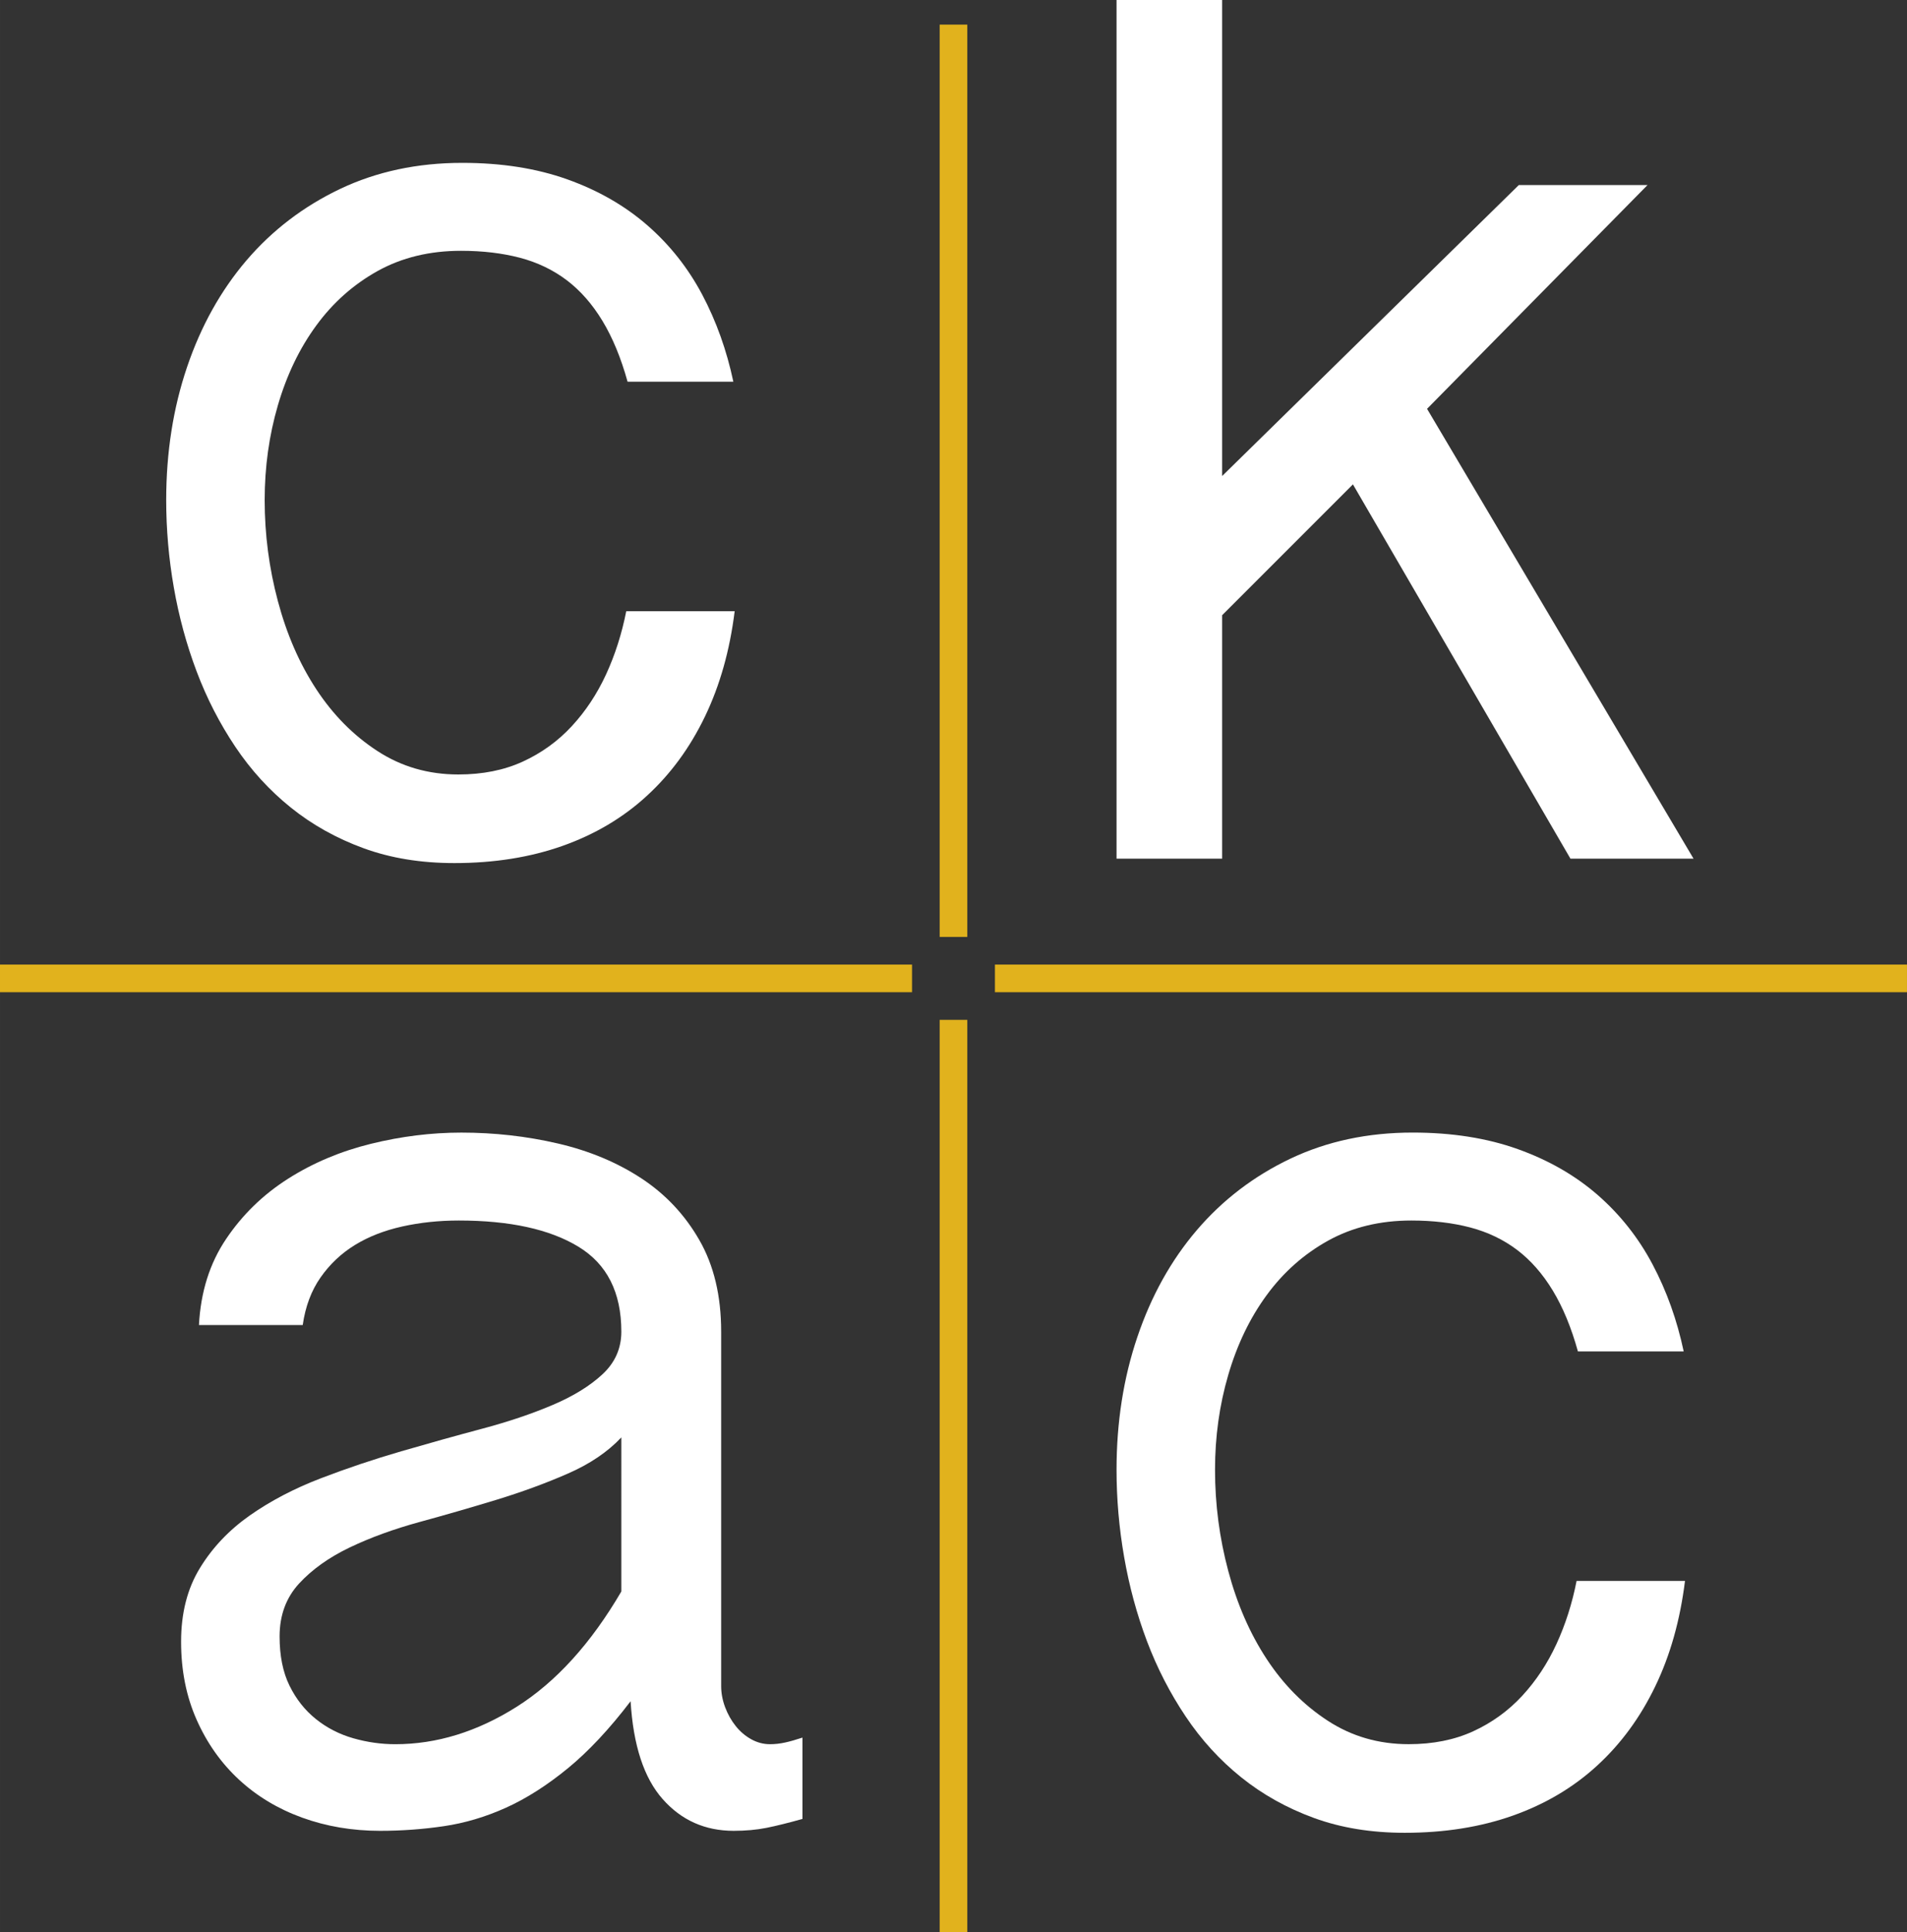
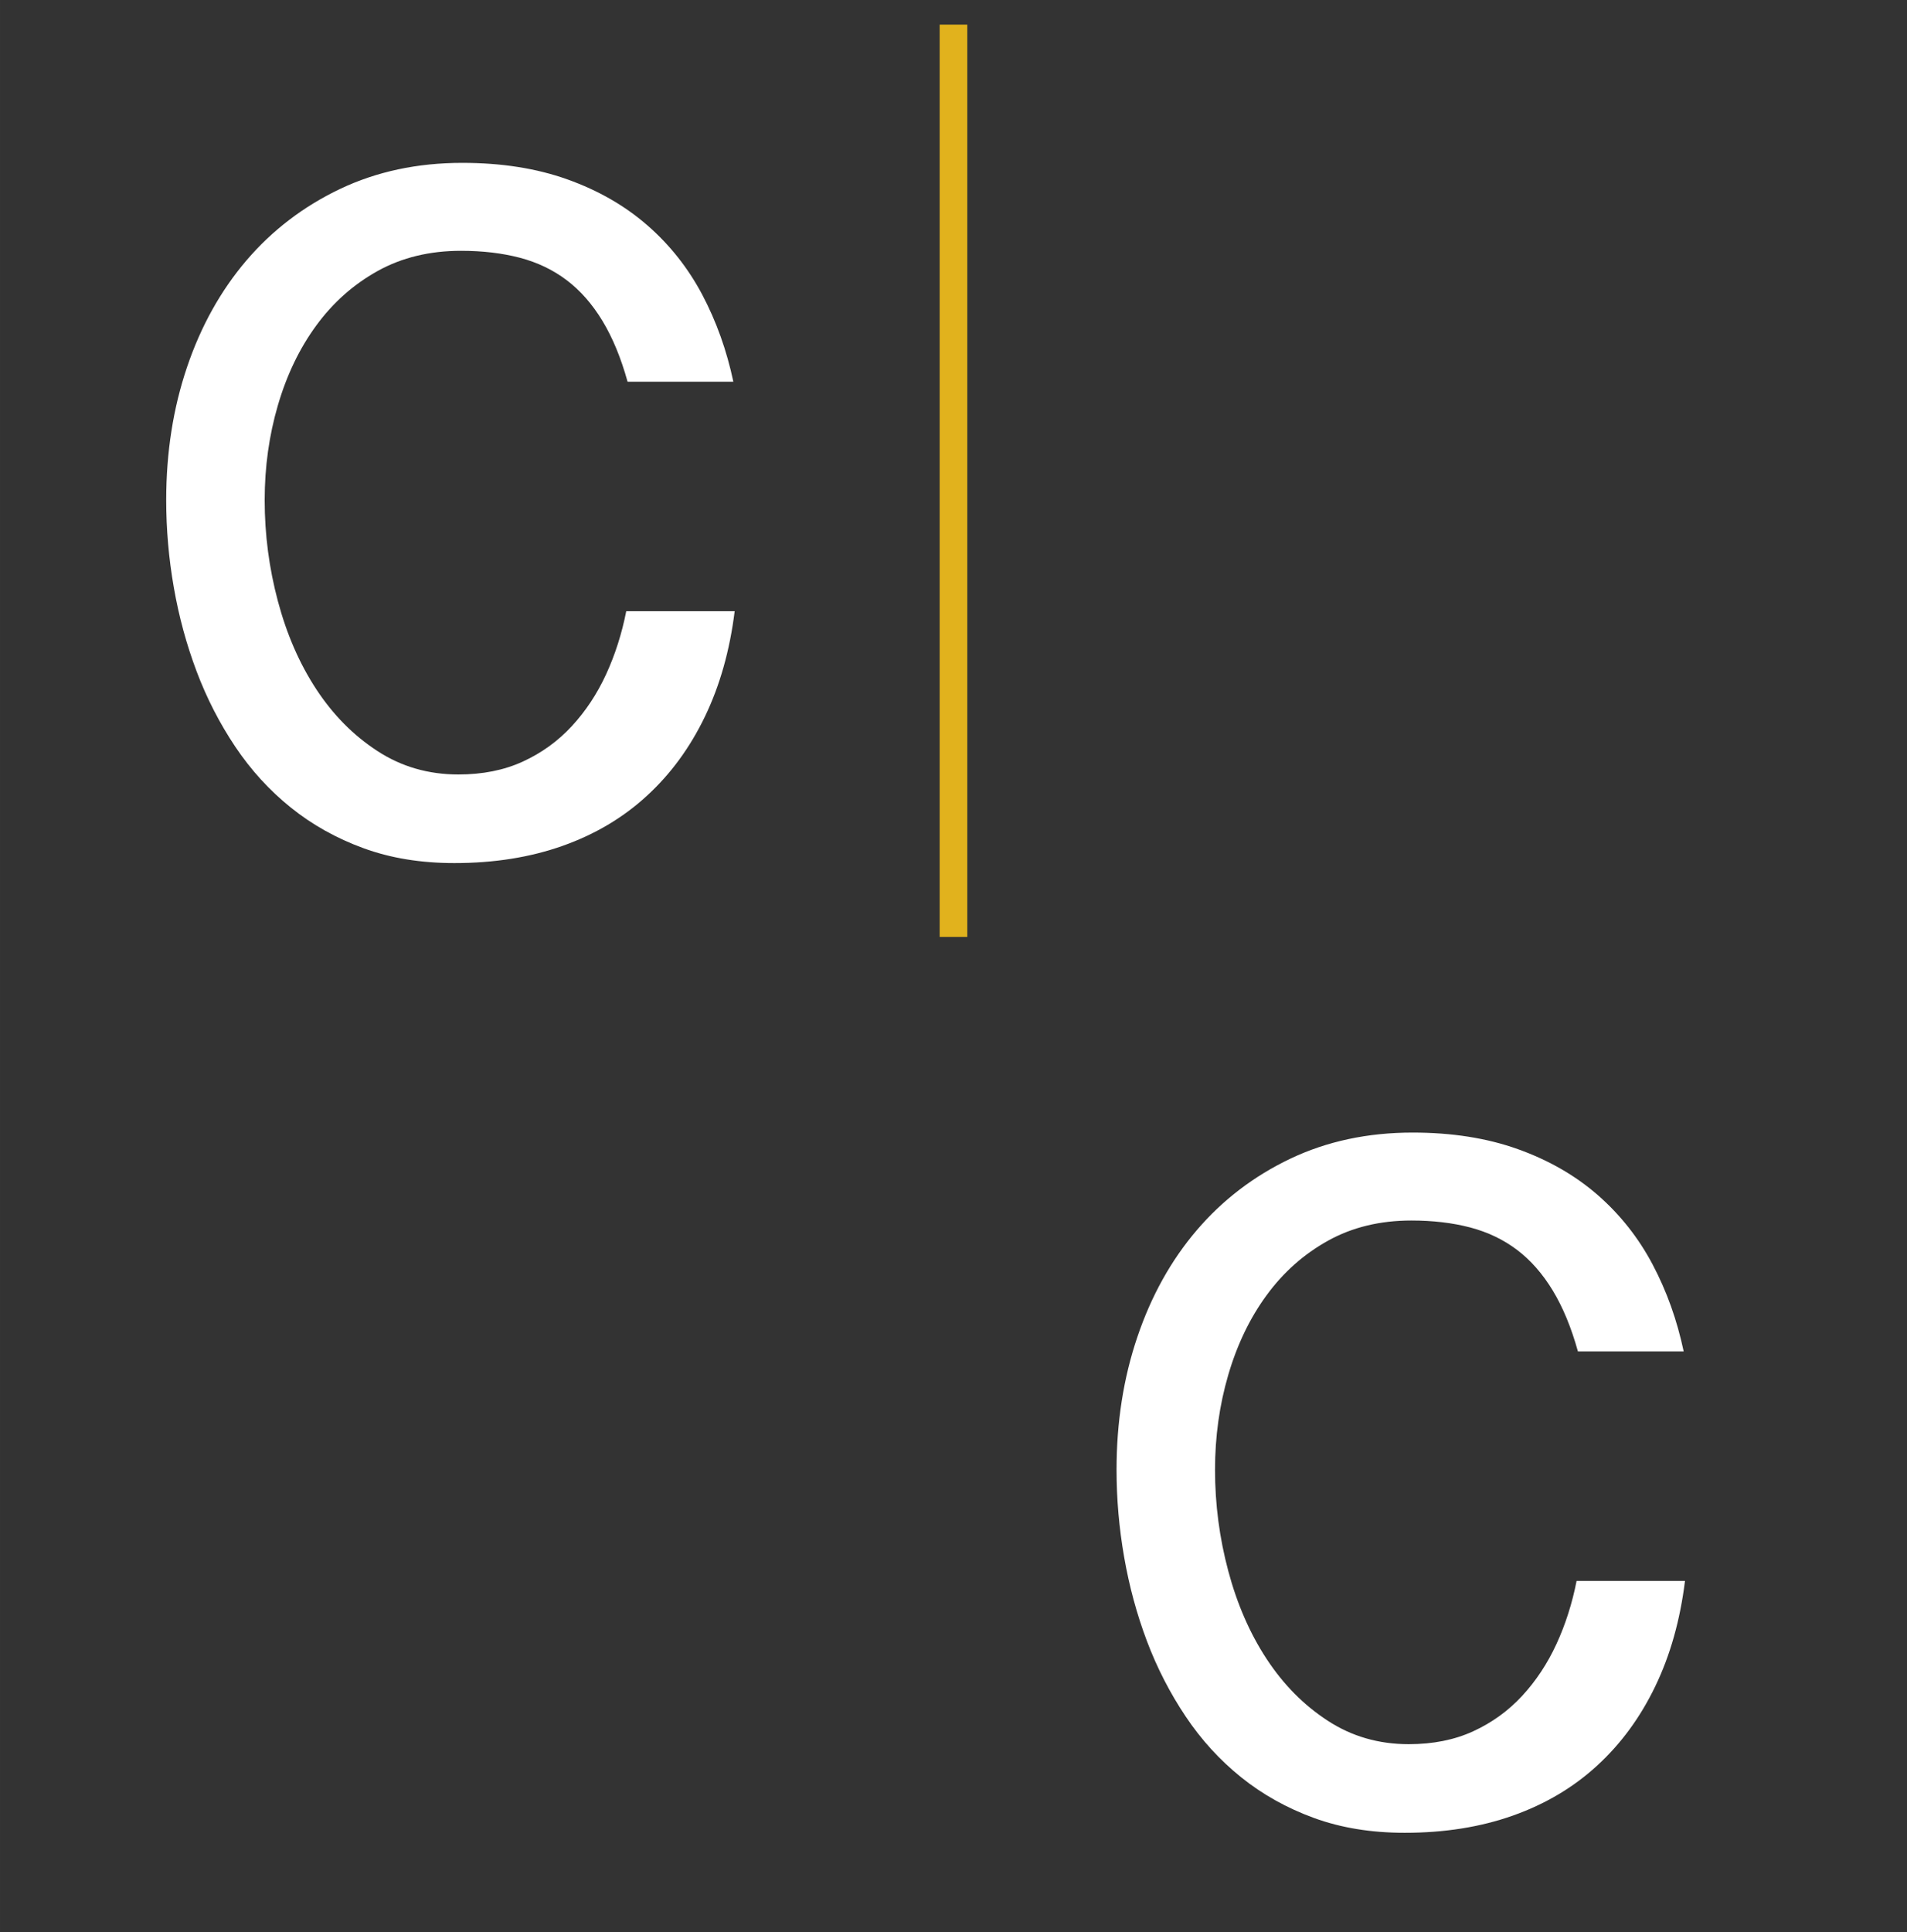
<svg xmlns="http://www.w3.org/2000/svg" xmlns:ns1="http://www.inkscape.org/namespaces/inkscape" xmlns:ns2="http://sodipodi.sourceforge.net/DTD/sodipodi-0.dtd" width="24.342mm" height="24.656mm" viewBox="0 0 86.25 87.363" id="svg2" version="1.1" ns1:version="0.91 r13725" ns2:docname="signature.svg">
  <rect x="0" y="0" width="86.25" height="87.363" fill="#333333" stroke="none" />
  <defs id="defs4">
    <clipPath id="clipPath4154" clipPathUnits="userSpaceOnUse">
      <path ns1:connector-curvature="0" id="path4156" d="M 0,100 100,100 100,0 0,0 0,100 Z" />
    </clipPath>
  </defs>
  <ns2:namedview id="base" pagecolor="#ffffff" bordercolor="#666666" borderopacity="1.0" ns1:pageopacity="0.0" ns1:pageshadow="2" ns1:zoom="2.8" ns1:cx="24.275315" ns1:cy="33.817911" ns1:document-units="px" ns1:current-layer="g4150" showgrid="false" fit-margin-top="0" fit-margin-left="0" fit-margin-right="0" fit-margin-bottom="0" ns1:window-width="1012" ns1:window-height="579" ns1:window-x="26" ns1:window-y="26" ns1:window-maximized="0" />
  <g ns1:label="Calque 1" ns1:groupmode="layer" id="layer1" transform="translate(-151.326,-488.681)">
    <g transform="matrix(1.25,0,0,-1.25,131.534,595.001)" ns1:label="logo_cmantika_croix" id="g4144">
      <g transform="translate(67.468,70.268)" id="g4146" style="fill:#ffffff;fill-opacity:1">
-         <path ns1:connector-curvature="0" id="path4148" style="fill:#ffffff;fill-opacity:1;fill-rule:nonzero;stroke:none" d="m 0,0 9.642,-16.271 -4.454,0 -7.87,13.538 -4.732,-4.732 0,-8.806 -3.821,0 0,31.06 3.821,0 0,-17.219 10.734,10.524 4.657,0 L 0,0 Z" />
-       </g>
+         </g>
      <g id="g4150">
        <g style="fill:#ffffff;fill-opacity:1" id="g4158" transform="translate(72.927,36.172)">
          <path d="m 0,0 c -0.239,0.861 -0.542,1.595 -0.909,2.201 -0.367,0.606 -0.797,1.096 -1.291,1.471 -0.494,0.374 -1.061,0.645 -1.698,0.813 -0.638,0.167 -1.348,0.251 -2.129,0.251 -1.132,0 -2.137,-0.243 -3.014,-0.729 -0.877,-0.487 -1.618,-1.145 -2.224,-1.974 -0.607,-0.829 -1.068,-1.79 -1.387,-2.882 -0.32,-1.092 -0.479,-2.236 -0.479,-3.432 0,-1.243 0.159,-2.463 0.479,-3.659 0.319,-1.196 0.78,-2.256 1.387,-3.181 0.606,-0.925 1.343,-1.671 2.212,-2.236 0.868,-0.567 1.845,-0.849 2.93,-0.849 0.877,0 1.654,0.155 2.332,0.466 0.678,0.311 1.268,0.737 1.77,1.279 0.502,0.542 0.917,1.168 1.244,1.878 0.327,0.709 0.569,1.471 0.729,2.284 l 3.922,0 c -0.176,-1.419 -0.533,-2.69 -1.076,-3.814 -0.542,-1.125 -1.243,-2.081 -2.105,-2.87 -0.86,-0.79 -1.878,-1.392 -3.049,-1.807 -1.172,-0.414 -2.475,-0.621 -3.911,-0.621 -1.212,0 -2.308,0.179 -3.289,0.538 -0.98,0.358 -1.857,0.849 -2.631,1.471 -0.773,0.622 -1.443,1.355 -2.007,2.2 -0.567,0.845 -1.034,1.754 -1.401,2.726 -0.367,0.973 -0.641,1.986 -0.824,3.038 -0.184,1.052 -0.275,2.105 -0.275,3.157 0,1.722 0.251,3.325 0.754,4.807 0.502,1.484 1.218,2.771 2.152,3.864 0.933,1.091 2.06,1.952 3.384,2.583 1.323,0.629 2.798,0.944 4.425,0.944 1.418,0 2.686,-0.199 3.802,-0.598 C -1.061,6.92 -0.096,6.366 0.718,5.657 1.53,4.947 2.192,4.11 2.702,3.146 3.213,2.181 3.587,1.133 3.827,0 L 0,0 Z" style="fill:#ffffff;fill-opacity:1;fill-rule:nonzero;stroke:none" id="path4160" ns1:connector-curvature="0" />
        </g>
        <g id="g4162" transform="translate(38.541,71.248)" style="fill:#ffffff;fill-opacity:1">
          <path d="m 0,0 c -0.239,0.861 -0.542,1.595 -0.909,2.201 -0.367,0.606 -0.798,1.096 -1.292,1.471 -0.494,0.374 -1.06,0.645 -1.697,0.813 -0.639,0.167 -1.348,0.251 -2.129,0.251 -1.133,0 -2.137,-0.243 -3.014,-0.729 -0.877,-0.487 -1.618,-1.145 -2.224,-1.974 -0.607,-0.829 -1.068,-1.79 -1.387,-2.882 -0.32,-1.092 -0.479,-2.236 -0.479,-3.432 0,-1.243 0.159,-2.463 0.479,-3.659 0.319,-1.196 0.78,-2.256 1.387,-3.181 0.606,-0.925 1.343,-1.671 2.212,-2.236 0.869,-0.567 1.845,-0.849 2.93,-0.849 0.877,0 1.654,0.155 2.332,0.466 0.678,0.311 1.268,0.737 1.77,1.279 0.502,0.542 0.917,1.168 1.244,1.878 0.326,0.709 0.569,1.471 0.729,2.284 l 3.923,0 c -0.176,-1.419 -0.535,-2.69 -1.077,-3.814 -0.542,-1.125 -1.243,-2.081 -2.105,-2.87 -0.86,-0.79 -1.877,-1.392 -3.049,-1.807 -1.172,-0.414 -2.476,-0.621 -3.911,-0.621 -1.212,0 -2.308,0.179 -3.288,0.538 -0.981,0.358 -1.858,0.849 -2.631,1.471 -0.773,0.622 -1.443,1.355 -2.009,2.2 -0.566,0.845 -1.033,1.754 -1.399,2.726 -0.367,0.973 -0.642,1.986 -0.825,3.038 -0.184,1.052 -0.275,2.105 -0.275,3.157 0,1.722 0.251,3.325 0.753,4.807 0.502,1.484 1.22,2.771 2.152,3.864 0.934,1.091 2.061,1.952 3.385,2.583 1.323,0.629 2.798,0.944 4.425,0.944 1.418,0 2.686,-0.199 3.802,-0.598 C -1.061,6.92 -0.096,6.366 0.717,5.657 1.531,4.947 2.192,4.11 2.703,3.146 3.213,2.181 3.587,1.133 3.827,0 L 0,0 Z" style="fill:#ffffff;fill-opacity:1;fill-rule:nonzero;stroke:none" id="path4164" ns1:connector-curvature="0" />
        </g>
        <g style="fill:#ffffff;fill-opacity:1" id="g4166" transform="translate(38.315,33.063)">
-           <path d="m 0,0 c -0.494,-0.526 -1.144,-0.966 -1.949,-1.315 -0.805,-0.352 -1.666,-0.666 -2.583,-0.946 -0.917,-0.279 -1.842,-0.546 -2.775,-0.801 -0.932,-0.255 -1.774,-0.562 -2.523,-0.92 -0.75,-0.36 -1.359,-0.794 -1.83,-1.304 -0.47,-0.511 -0.705,-1.149 -0.705,-1.913 0,-0.702 0.119,-1.296 0.359,-1.782 0.239,-0.487 0.558,-0.889 0.956,-1.208 0.399,-0.32 0.849,-0.55 1.352,-0.694 0.502,-0.143 1.008,-0.215 1.518,-0.215 1.499,0 2.962,0.451 4.389,1.351 1.427,0.901 2.691,2.292 3.791,4.174 L 0,0 Z m -15.283,4.065 c 0.063,1.197 0.39,2.233 0.981,3.11 0.589,0.877 1.335,1.602 2.236,2.177 0.9,0.573 1.901,0.996 3.002,1.267 1.1,0.271 2.191,0.406 3.276,0.406 1.196,0 2.36,-0.131 3.492,-0.394 C -1.164,10.368 -0.159,9.949 0.718,9.375 1.594,8.801 2.296,8.056 2.822,7.139 3.349,6.222 3.612,5.118 3.612,3.826 l 0,-12.819 c 0,-0.256 0.048,-0.511 0.143,-0.766 0.096,-0.255 0.224,-0.482 0.383,-0.681 0.159,-0.2 0.347,-0.359 0.562,-0.479 0.215,-0.119 0.443,-0.179 0.681,-0.179 0.176,0 0.355,0.02 0.539,0.06 0.183,0.039 0.394,0.1 0.634,0.179 l 0,-2.942 c -0.511,-0.143 -0.945,-0.251 -1.304,-0.323 -0.359,-0.071 -0.753,-0.107 -1.184,-0.107 -1.037,0 -1.894,0.382 -2.571,1.148 -0.678,0.765 -1.064,1.945 -1.16,3.539 -0.765,-1.004 -1.523,-1.813 -2.272,-2.427 -0.75,-0.614 -1.495,-1.089 -2.236,-1.424 -0.742,-0.334 -1.492,-0.557 -2.249,-0.668 -0.757,-0.112 -1.527,-0.168 -2.307,-0.168 -1.005,0 -1.946,0.16 -2.823,0.478 -0.877,0.318 -1.638,0.777 -2.284,1.375 -0.646,0.599 -1.156,1.319 -1.531,2.165 -0.375,0.845 -0.562,1.785 -0.562,2.822 0,1.037 0.227,1.925 0.682,2.666 0.454,0.743 1.056,1.376 1.806,1.903 0.749,0.525 1.602,0.971 2.559,1.339 0.956,0.366 1.929,0.693 2.918,0.98 0.988,0.287 1.961,0.559 2.918,0.814 0.956,0.254 1.809,0.542 2.559,0.861 0.749,0.318 1.351,0.689 1.805,1.111 C -0.227,2.706 0,3.22 0,3.826 0,5.245 -0.518,6.27 -1.555,6.899 c -1.036,0.63 -2.479,0.946 -4.328,0.946 -0.718,0 -1.4,-0.073 -2.045,-0.216 C -8.574,7.485 -9.145,7.263 -9.639,6.96 -10.133,6.656 -10.547,6.266 -10.882,5.787 -11.217,5.31 -11.432,4.735 -11.528,4.065 l -3.755,0 z" style="fill:#ffffff;fill-opacity:1;fill-rule:nonzero;stroke:none" id="path4168" ns1:connector-curvature="0" />
-         </g>
+           </g>
        <g id="g4170" transform="translate(84.833,49.666)">
-           <path d="M 0,0 -33,0" style="fill:none;stroke:#e1b21d;stroke-width:1;stroke-linecap:butt;stroke-linejoin:miter;stroke-miterlimit:10;stroke-dasharray:none;stroke-opacity:1" id="path4172" ns1:connector-curvature="0" />
-         </g>
+           </g>
        <g id="g4174" transform="translate(48.833,49.666)">
-           <path d="M 0,0 -33,0" style="fill:none;stroke:#e1b21d;stroke-width:1;stroke-linecap:butt;stroke-linejoin:miter;stroke-miterlimit:10;stroke-dasharray:none;stroke-opacity:1" id="path4176" ns1:connector-curvature="0" />
-         </g>
+           </g>
        <g id="g4178" transform="translate(50.333,15.166)">
-           <path d="M 0,0 0,33" style="fill:none;stroke:#e1b21d;stroke-width:1;stroke-linecap:butt;stroke-linejoin:miter;stroke-miterlimit:10;stroke-dasharray:none;stroke-opacity:1" id="path4180" ns1:connector-curvature="0" />
-         </g>
+           </g>
        <g id="g4182" transform="translate(50.333,51.166)">
          <path d="M 0,0 0,33" style="fill:none;stroke:#e1b21d;stroke-width:1;stroke-linecap:butt;stroke-linejoin:miter;stroke-miterlimit:10;stroke-dasharray:none;stroke-opacity:1" id="path4184" ns1:connector-curvature="0" />
        </g>
      </g>
    </g>
  </g>
</svg>